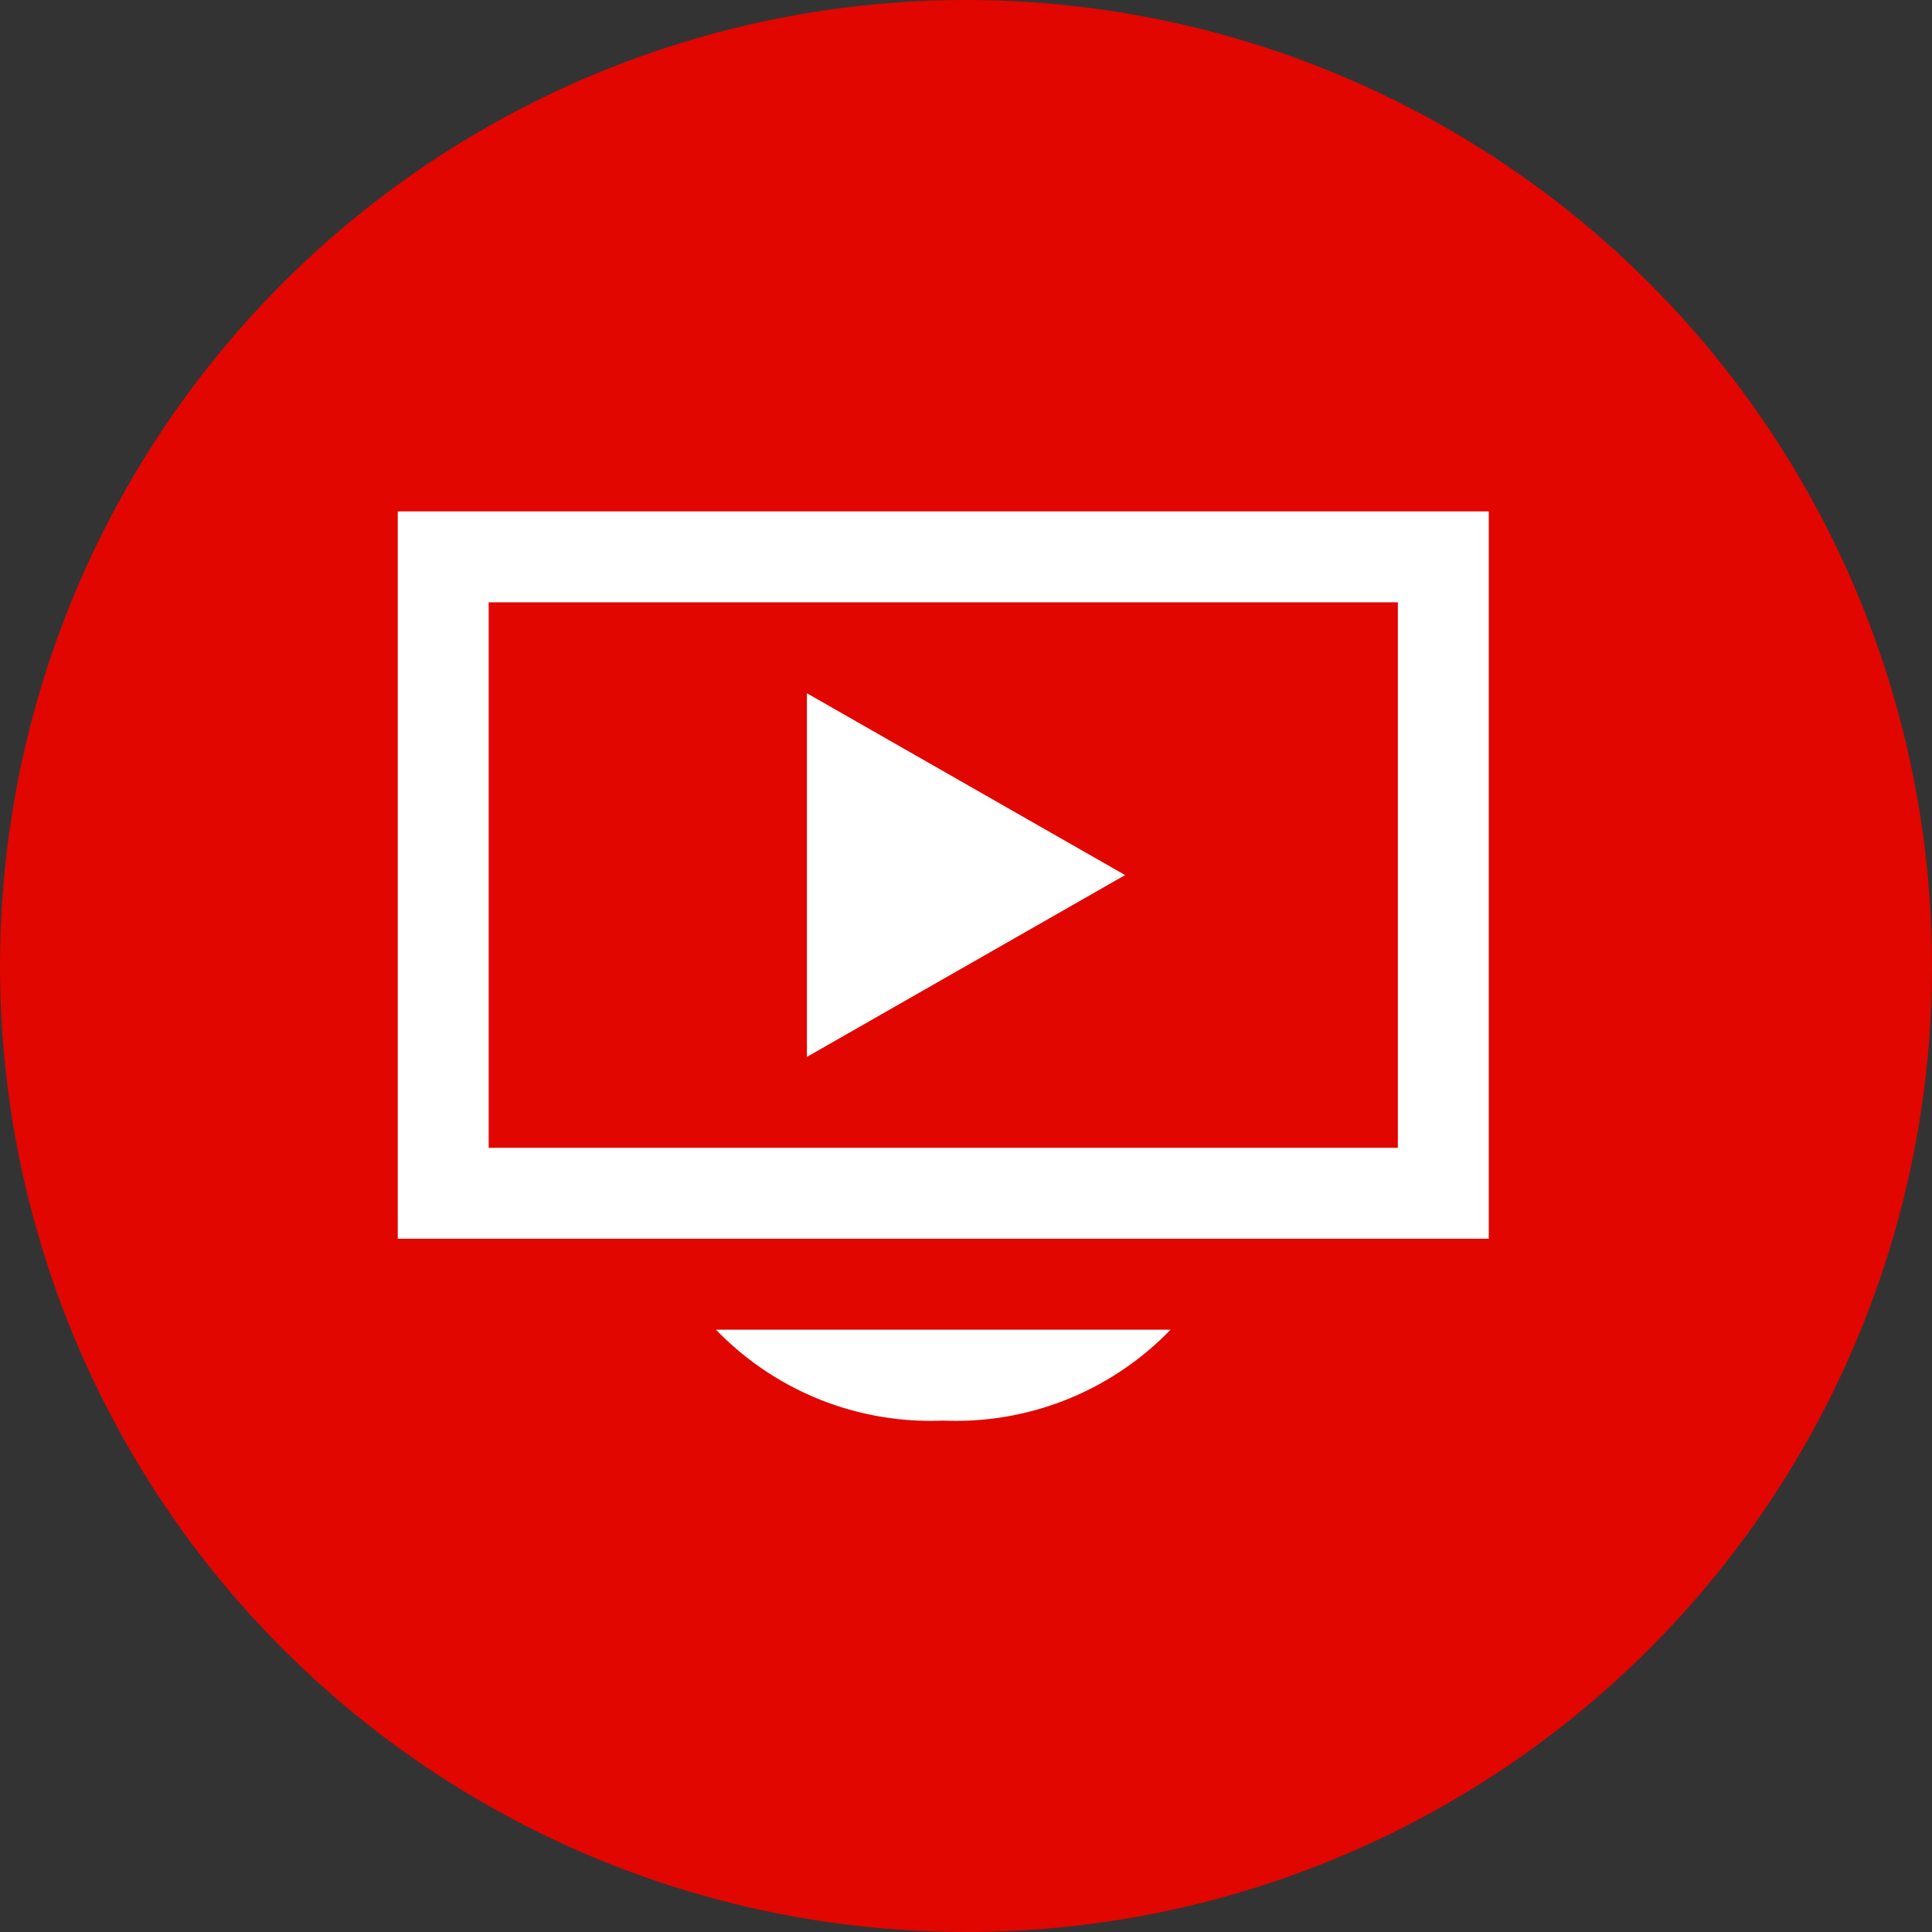
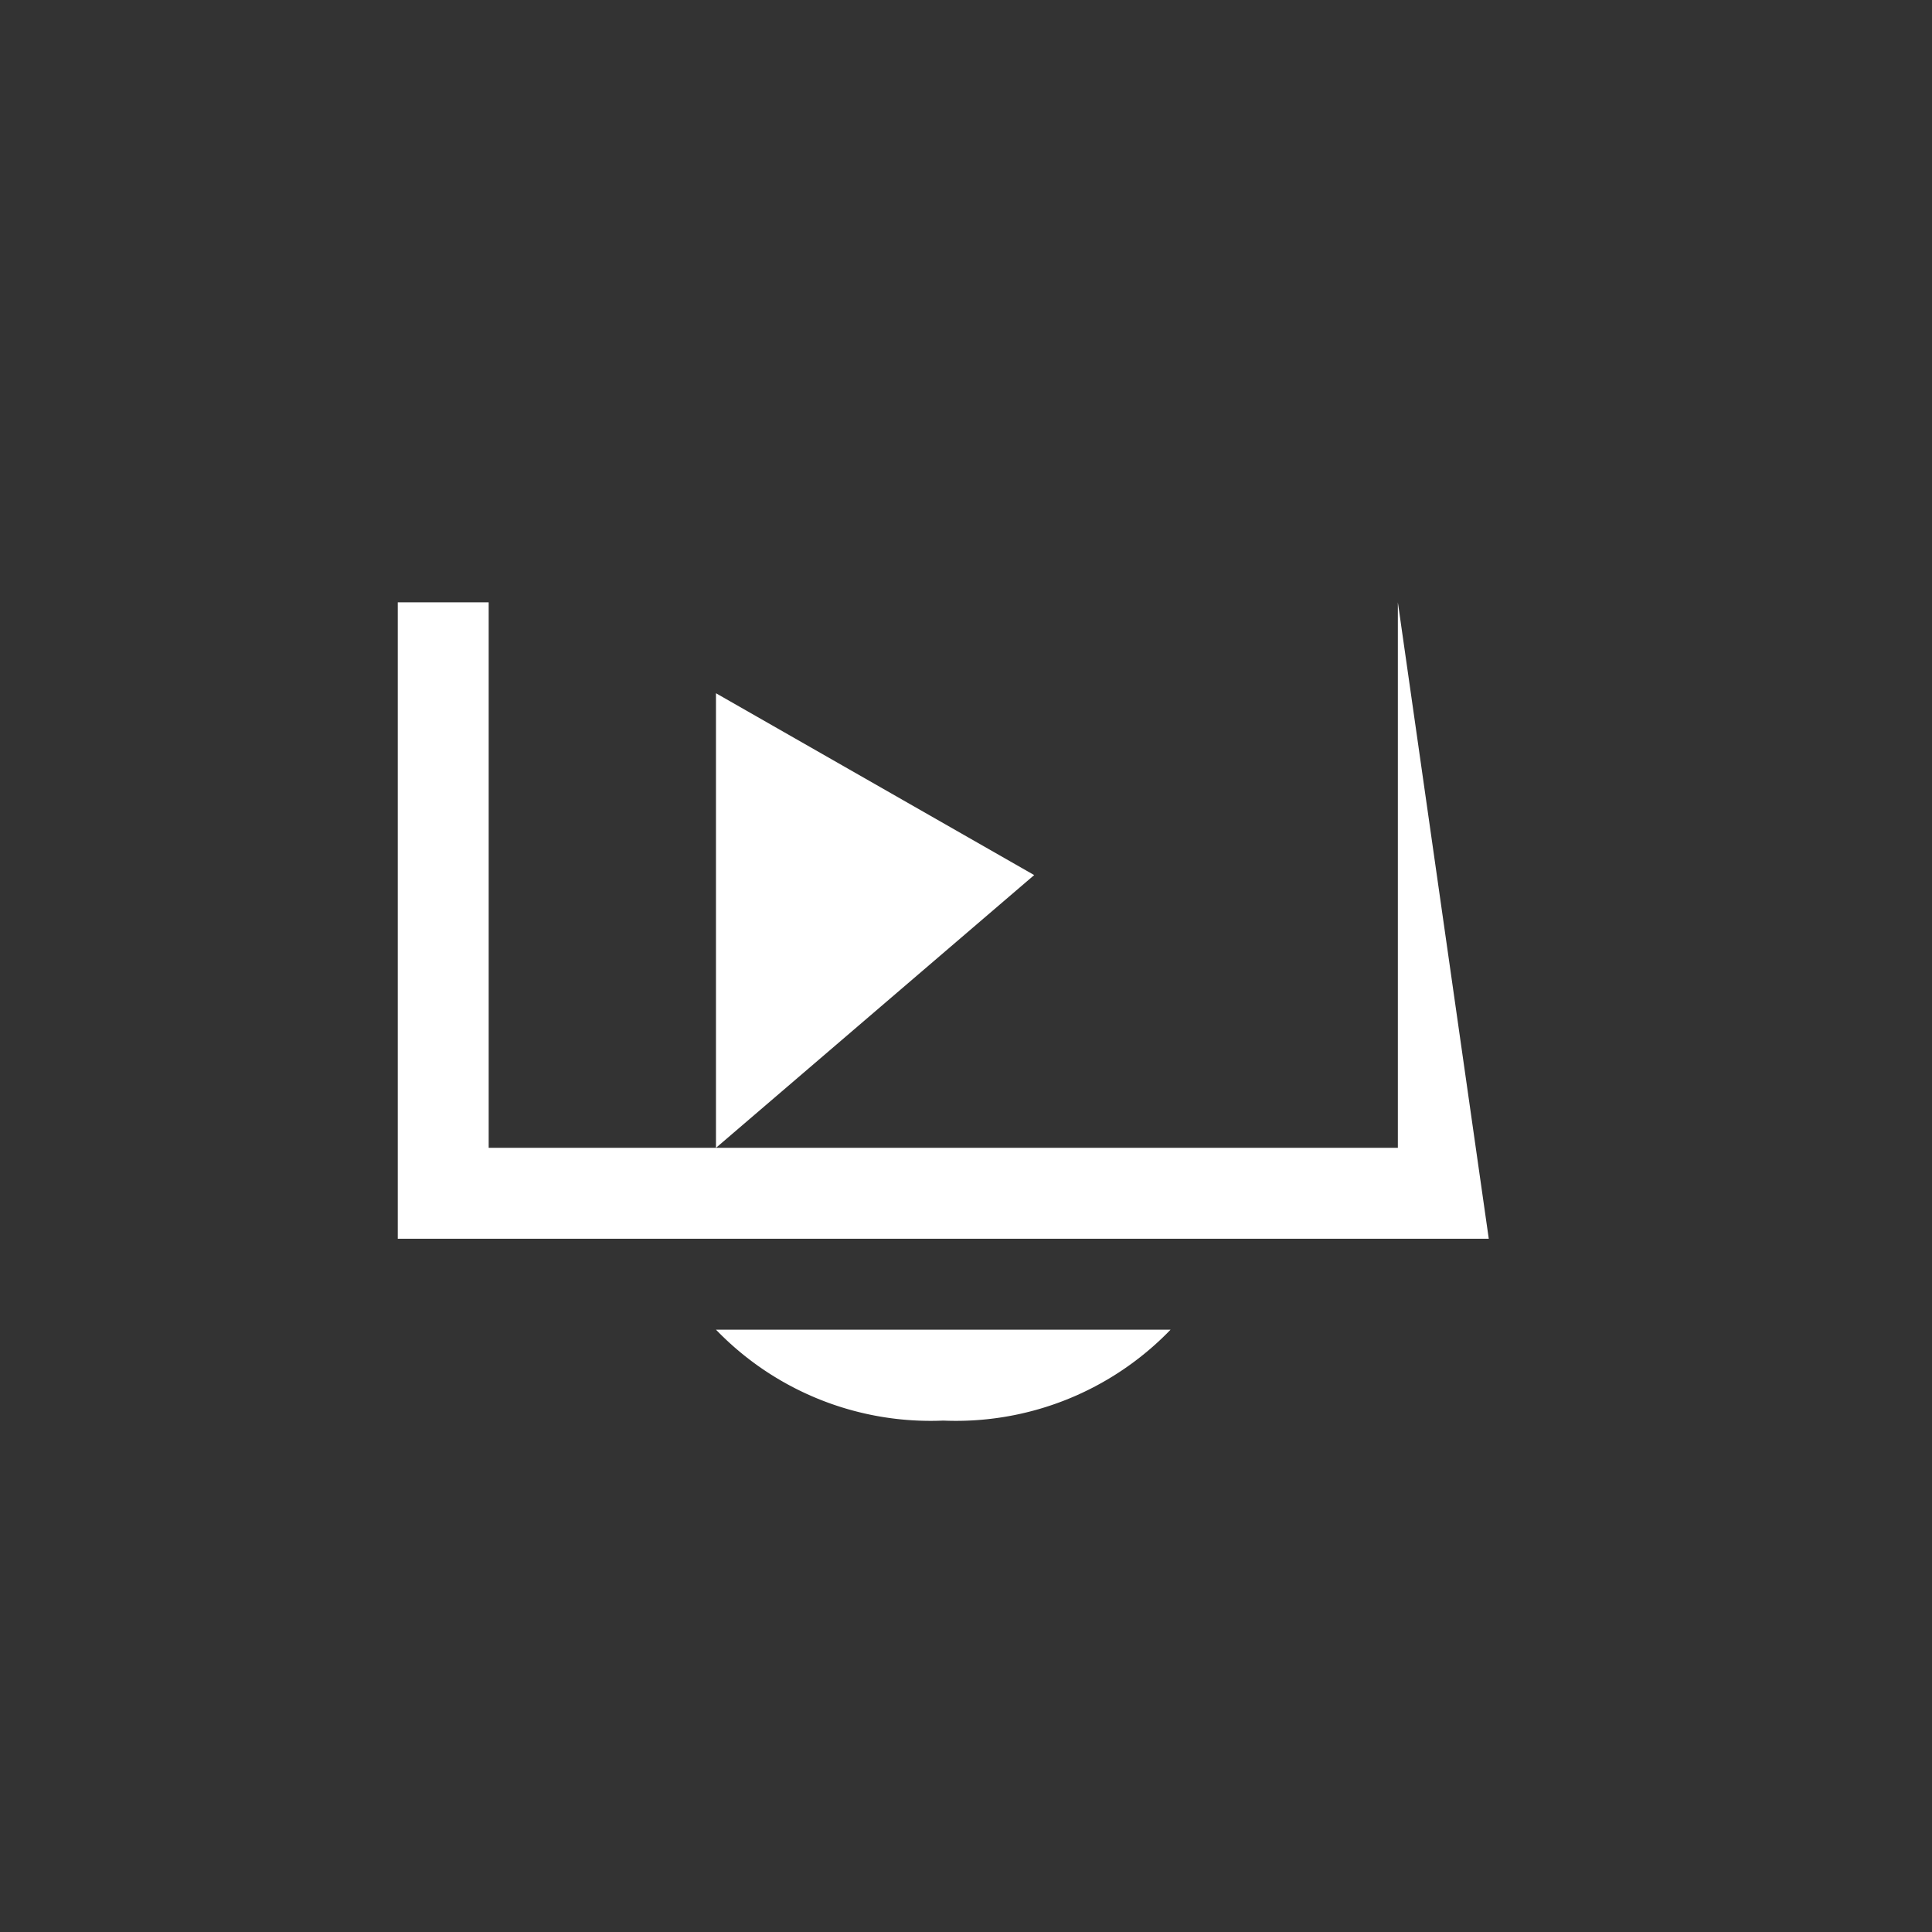
<svg xmlns="http://www.w3.org/2000/svg" width="34" height="34" viewBox="0 0 34 34">
  <rect x="0" y="0" width="34" height="34" fill="#333333" stroke="none" />
  <g id="tv" transform="translate(-1139 -9)">
-     <circle id="Elipse_1" data-name="Elipse 1" cx="17" cy="17" r="17" transform="translate(1139 9)" fill="#e10600" />
-     <path id="iconmonstr-television-4" d="M17.6,3.6v9.6H1.6V3.6ZM19.2,2H0V14.8H19.2Zm-12,9.6V5.2l5.6,3.2ZM5.6,16.4a5.246,5.246,0,0,0,4,1.6,5.246,5.246,0,0,0,4-1.6Z" transform="translate(1146 16)" fill="#fff" />
+     <path id="iconmonstr-television-4" d="M17.6,3.6v9.6H1.6V3.6ZH0V14.8H19.2Zm-12,9.6V5.2l5.6,3.2ZM5.6,16.4a5.246,5.246,0,0,0,4,1.6,5.246,5.246,0,0,0,4-1.6Z" transform="translate(1146 16)" fill="#fff" />
  </g>
</svg>